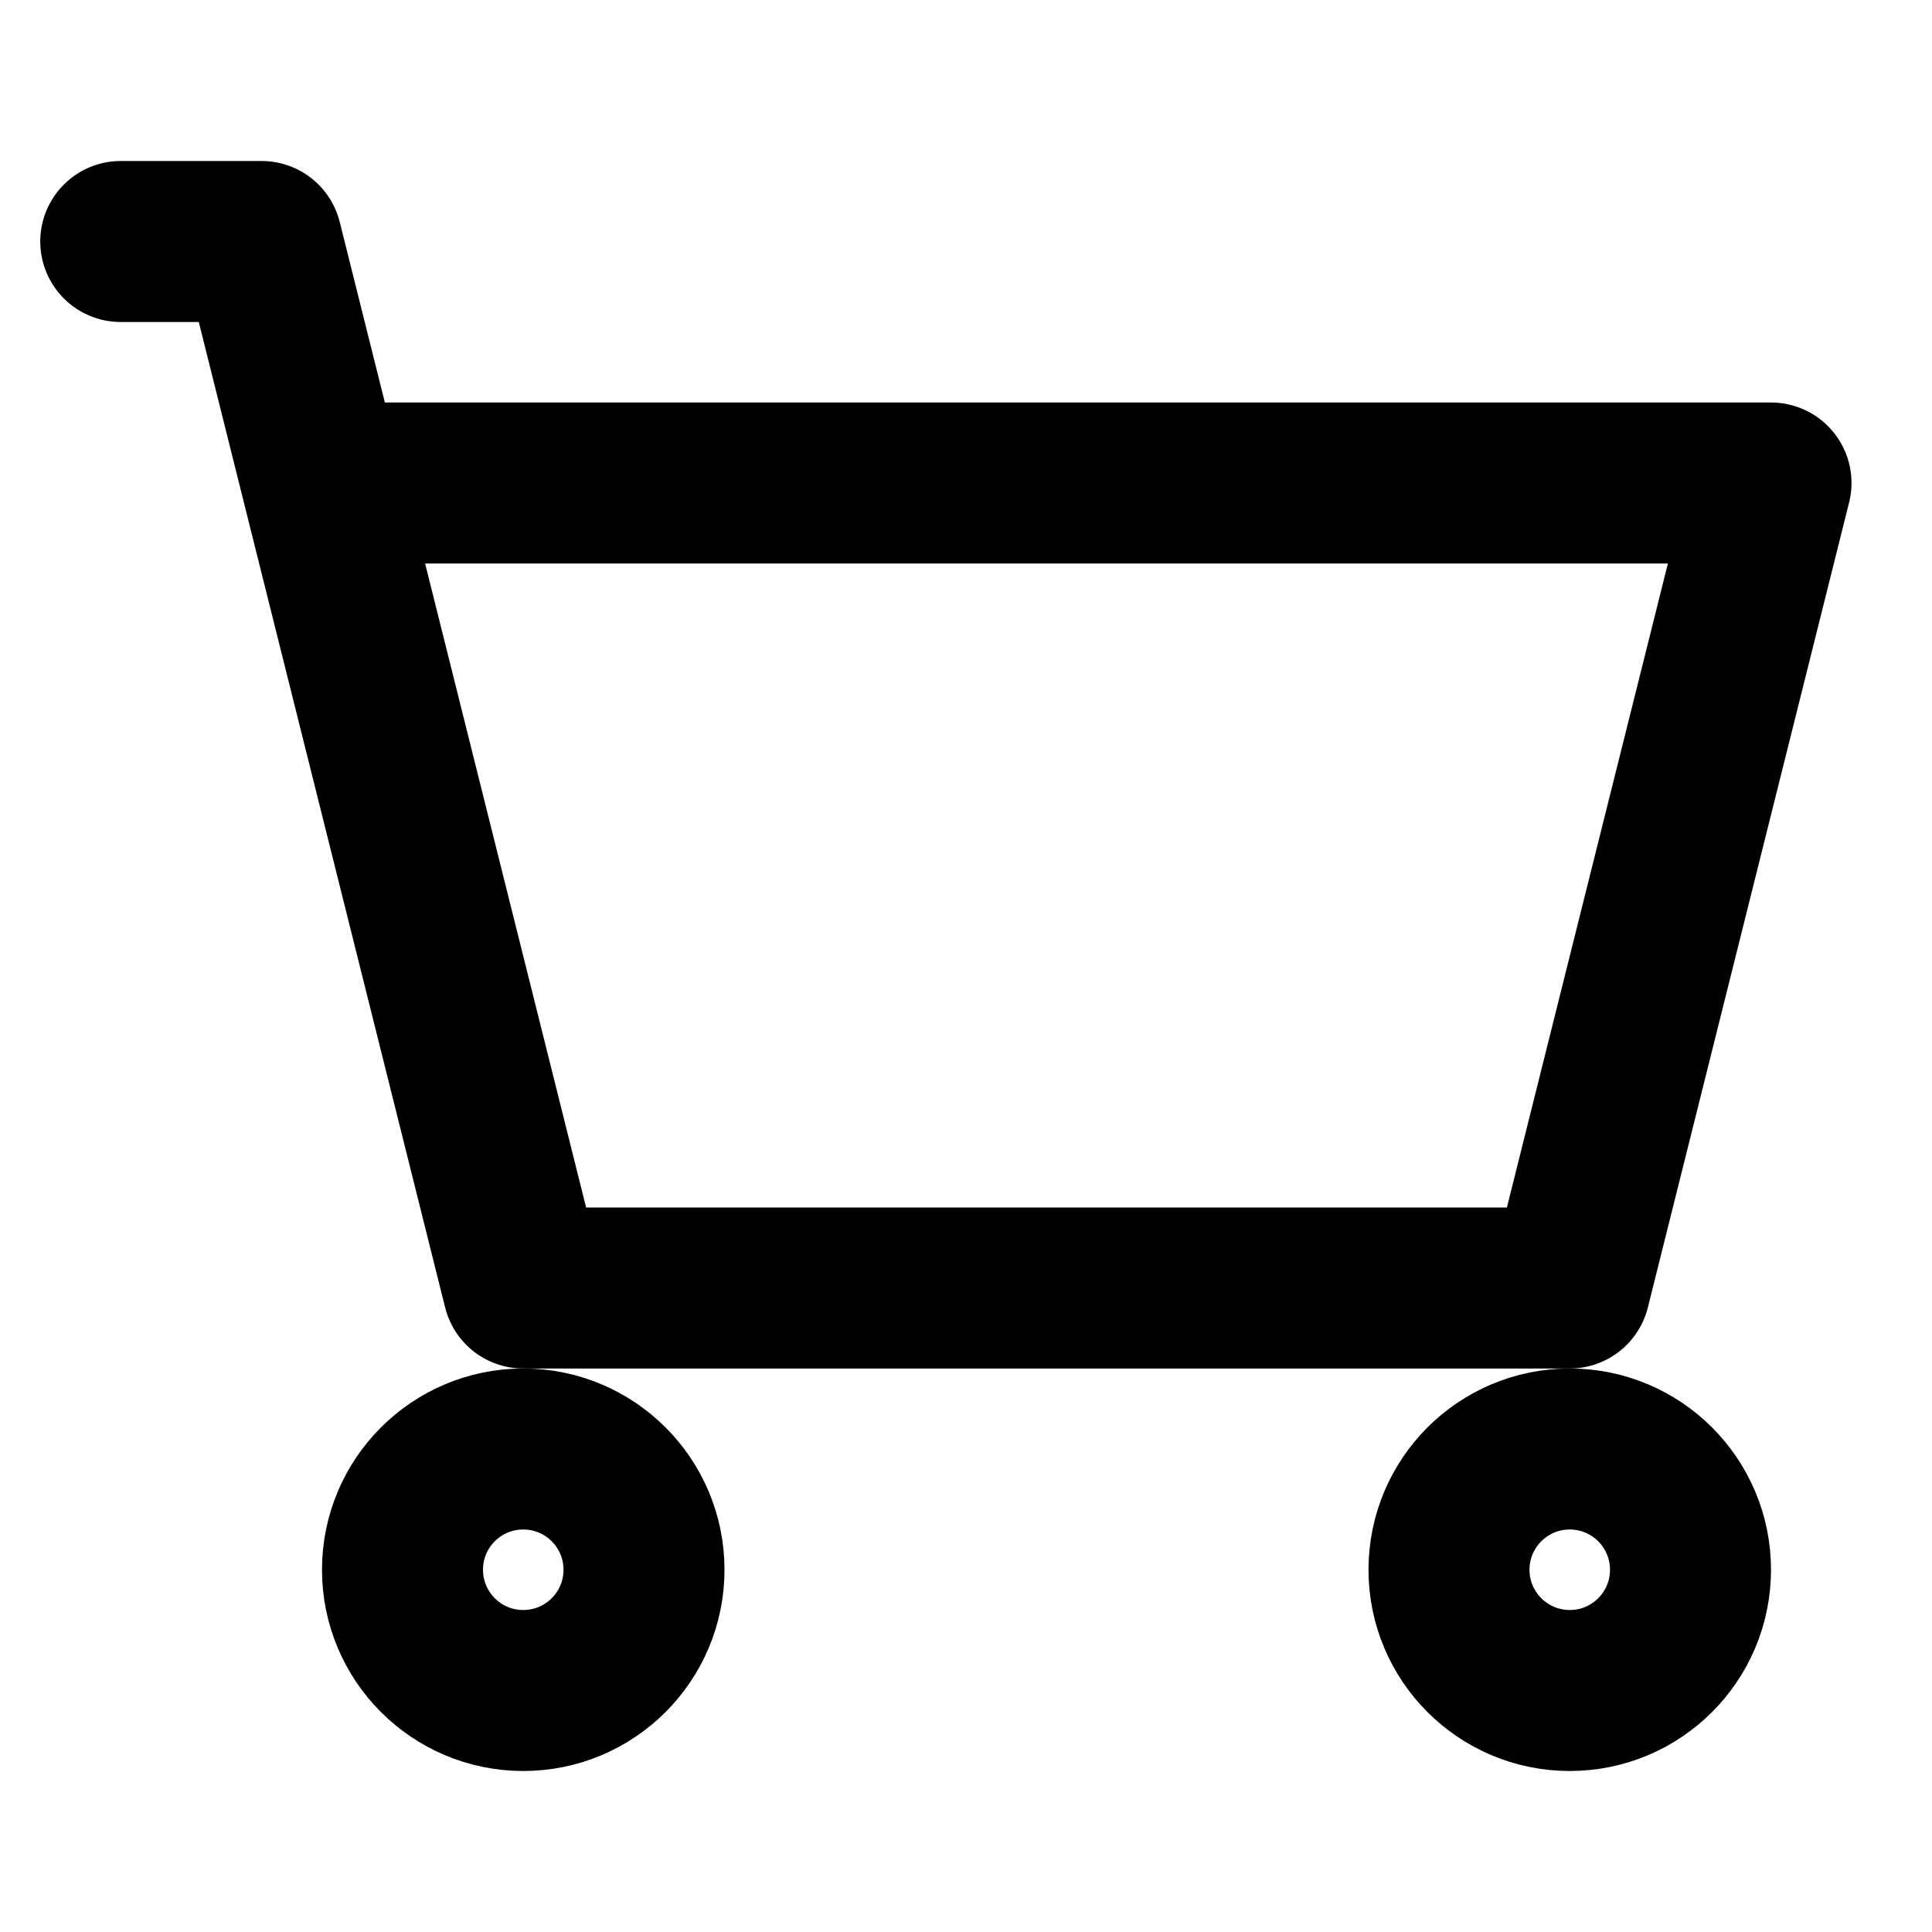
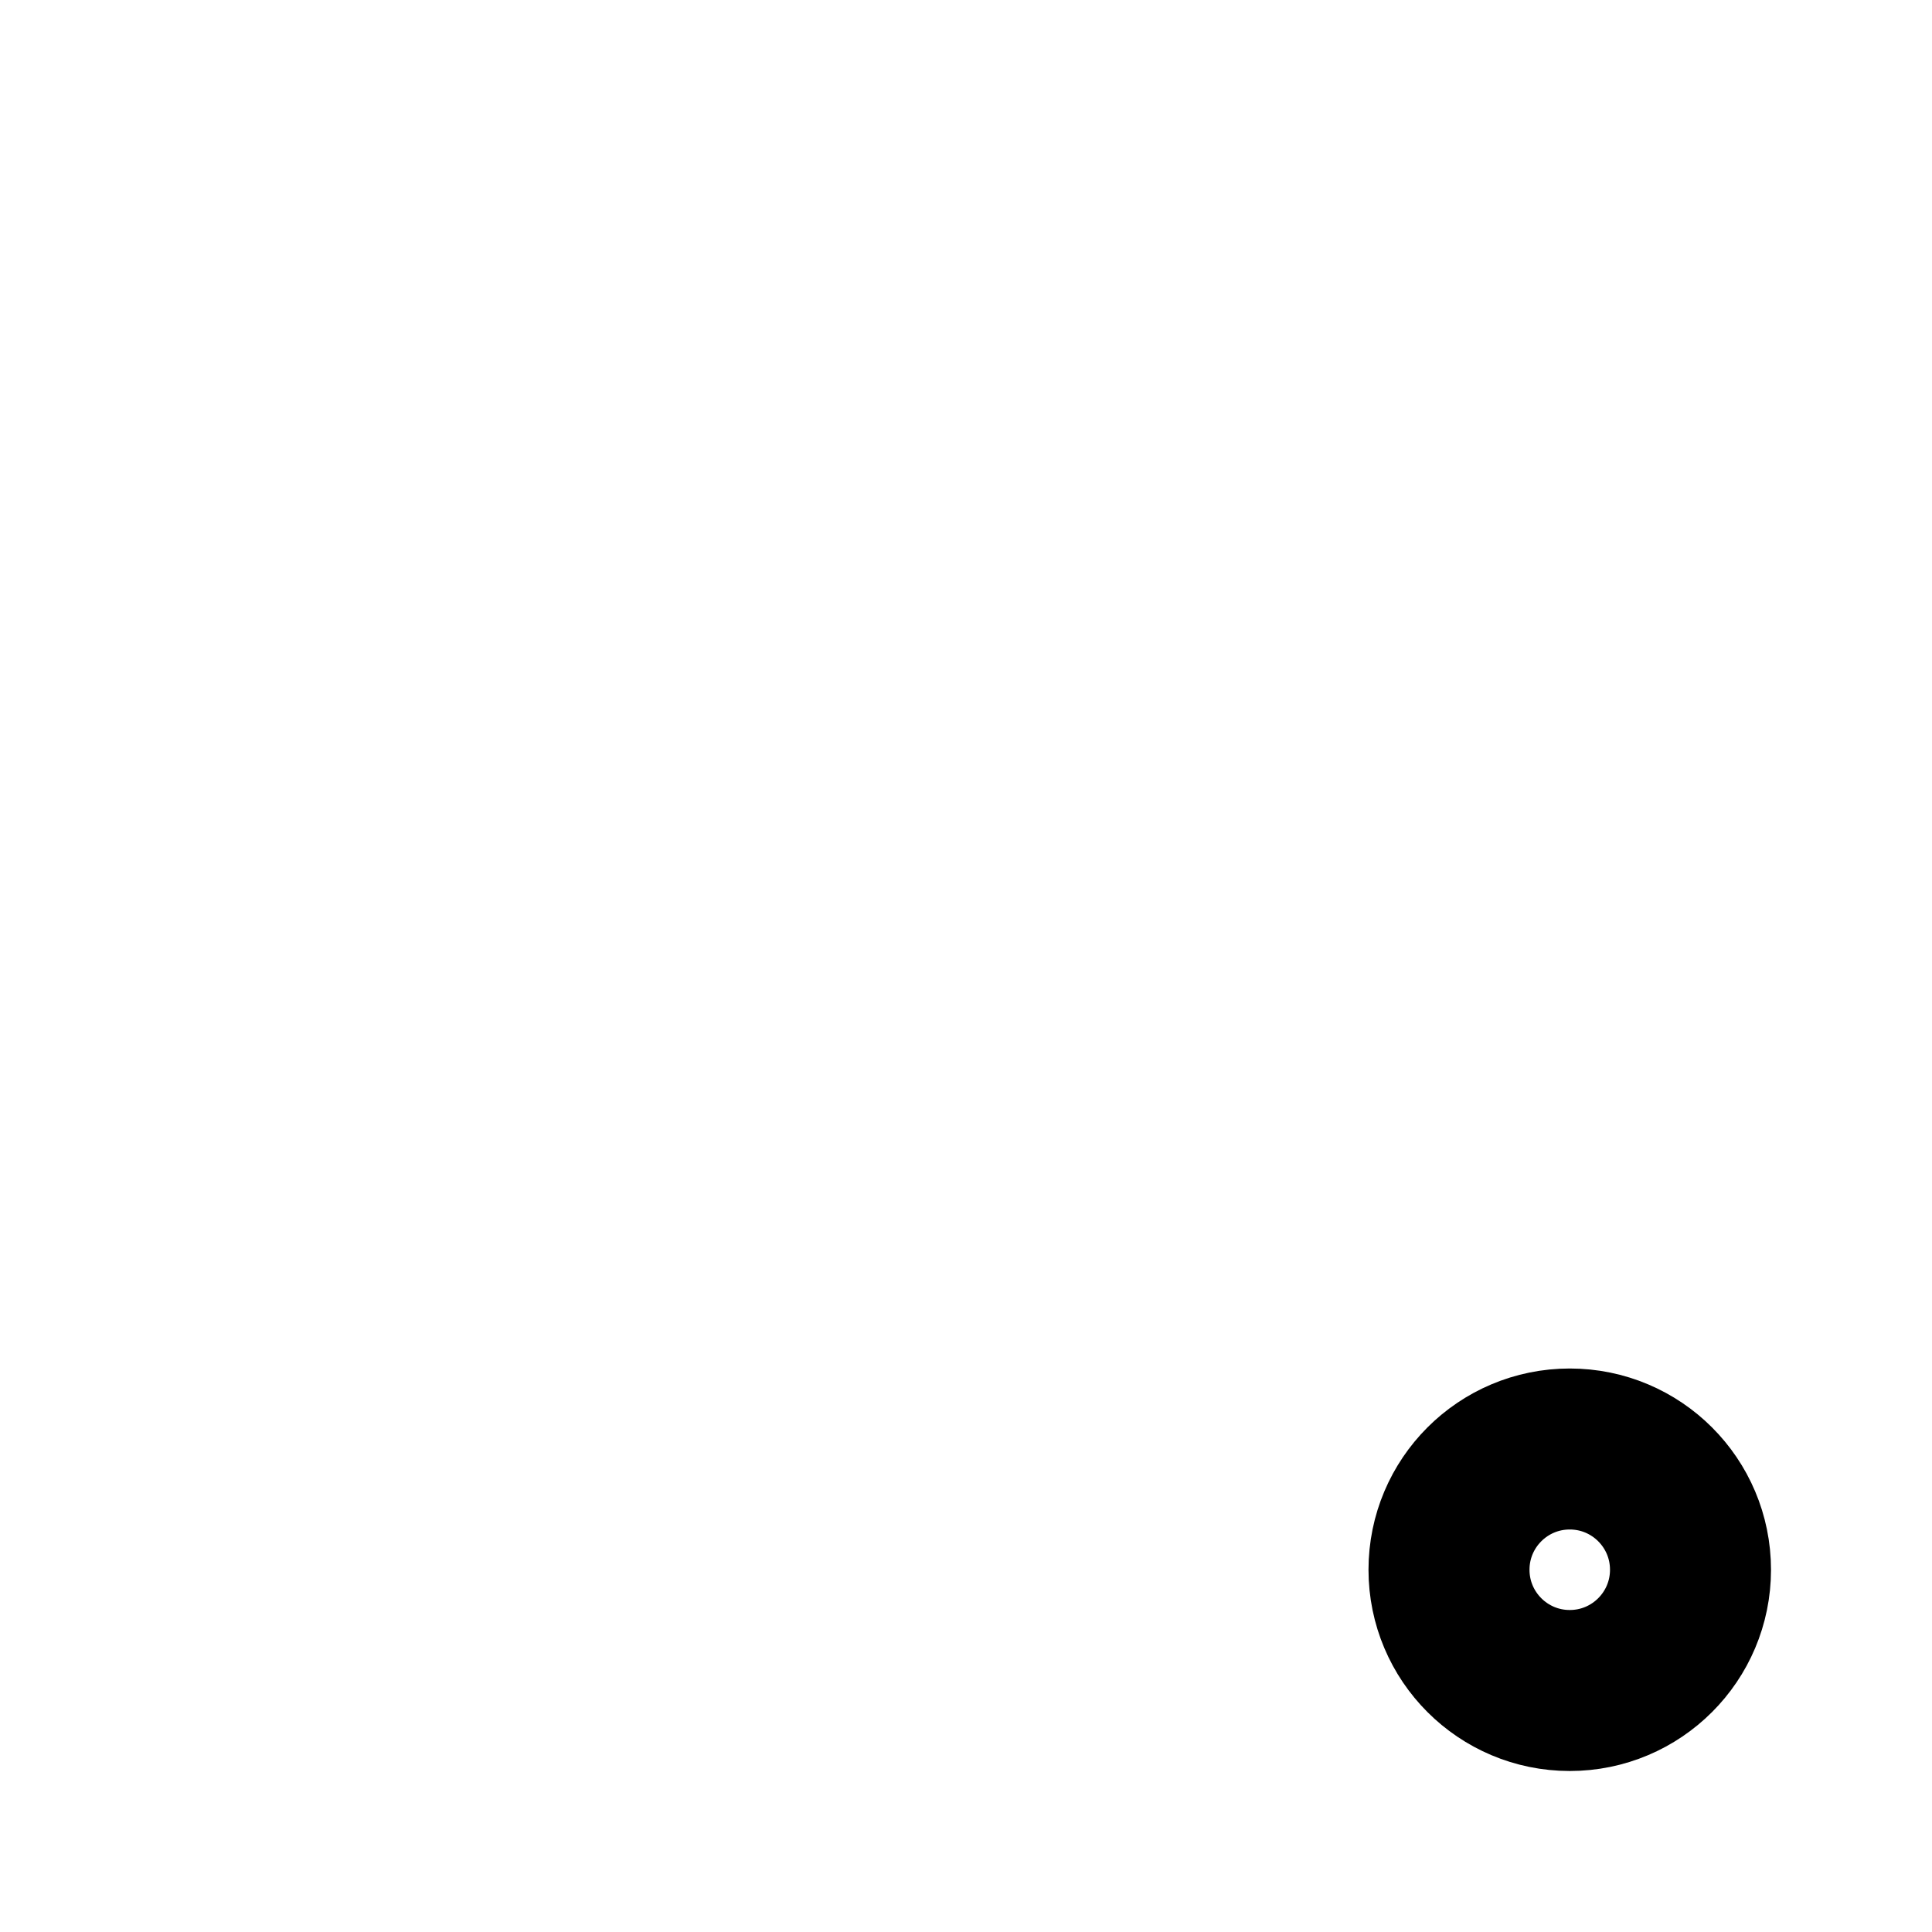
<svg xmlns="http://www.w3.org/2000/svg" width="48" height="48" viewBox="0 0 48 48" fill="none">
-   <path d="M3 6H6.5L8 12M8 12L13 32H39L44 12H8Z" stroke="black" stroke-width="4" stroke-linecap="round" stroke-linejoin="round" />
-   <path d="M13 42C14.657 42 16 40.657 16 39C16 37.343 14.657 36 13 36C11.343 36 10 37.343 10 39C10 40.657 11.343 42 13 42Z" stroke="black" stroke-width="4" stroke-linecap="round" stroke-linejoin="round" />
  <path d="M39 42C40.657 42 42 40.657 42 39C42 37.343 40.657 36 39 36C37.343 36 36 37.343 36 39C36 40.657 37.343 42 39 42Z" stroke="black" stroke-width="4" stroke-linecap="round" stroke-linejoin="round" />
</svg>